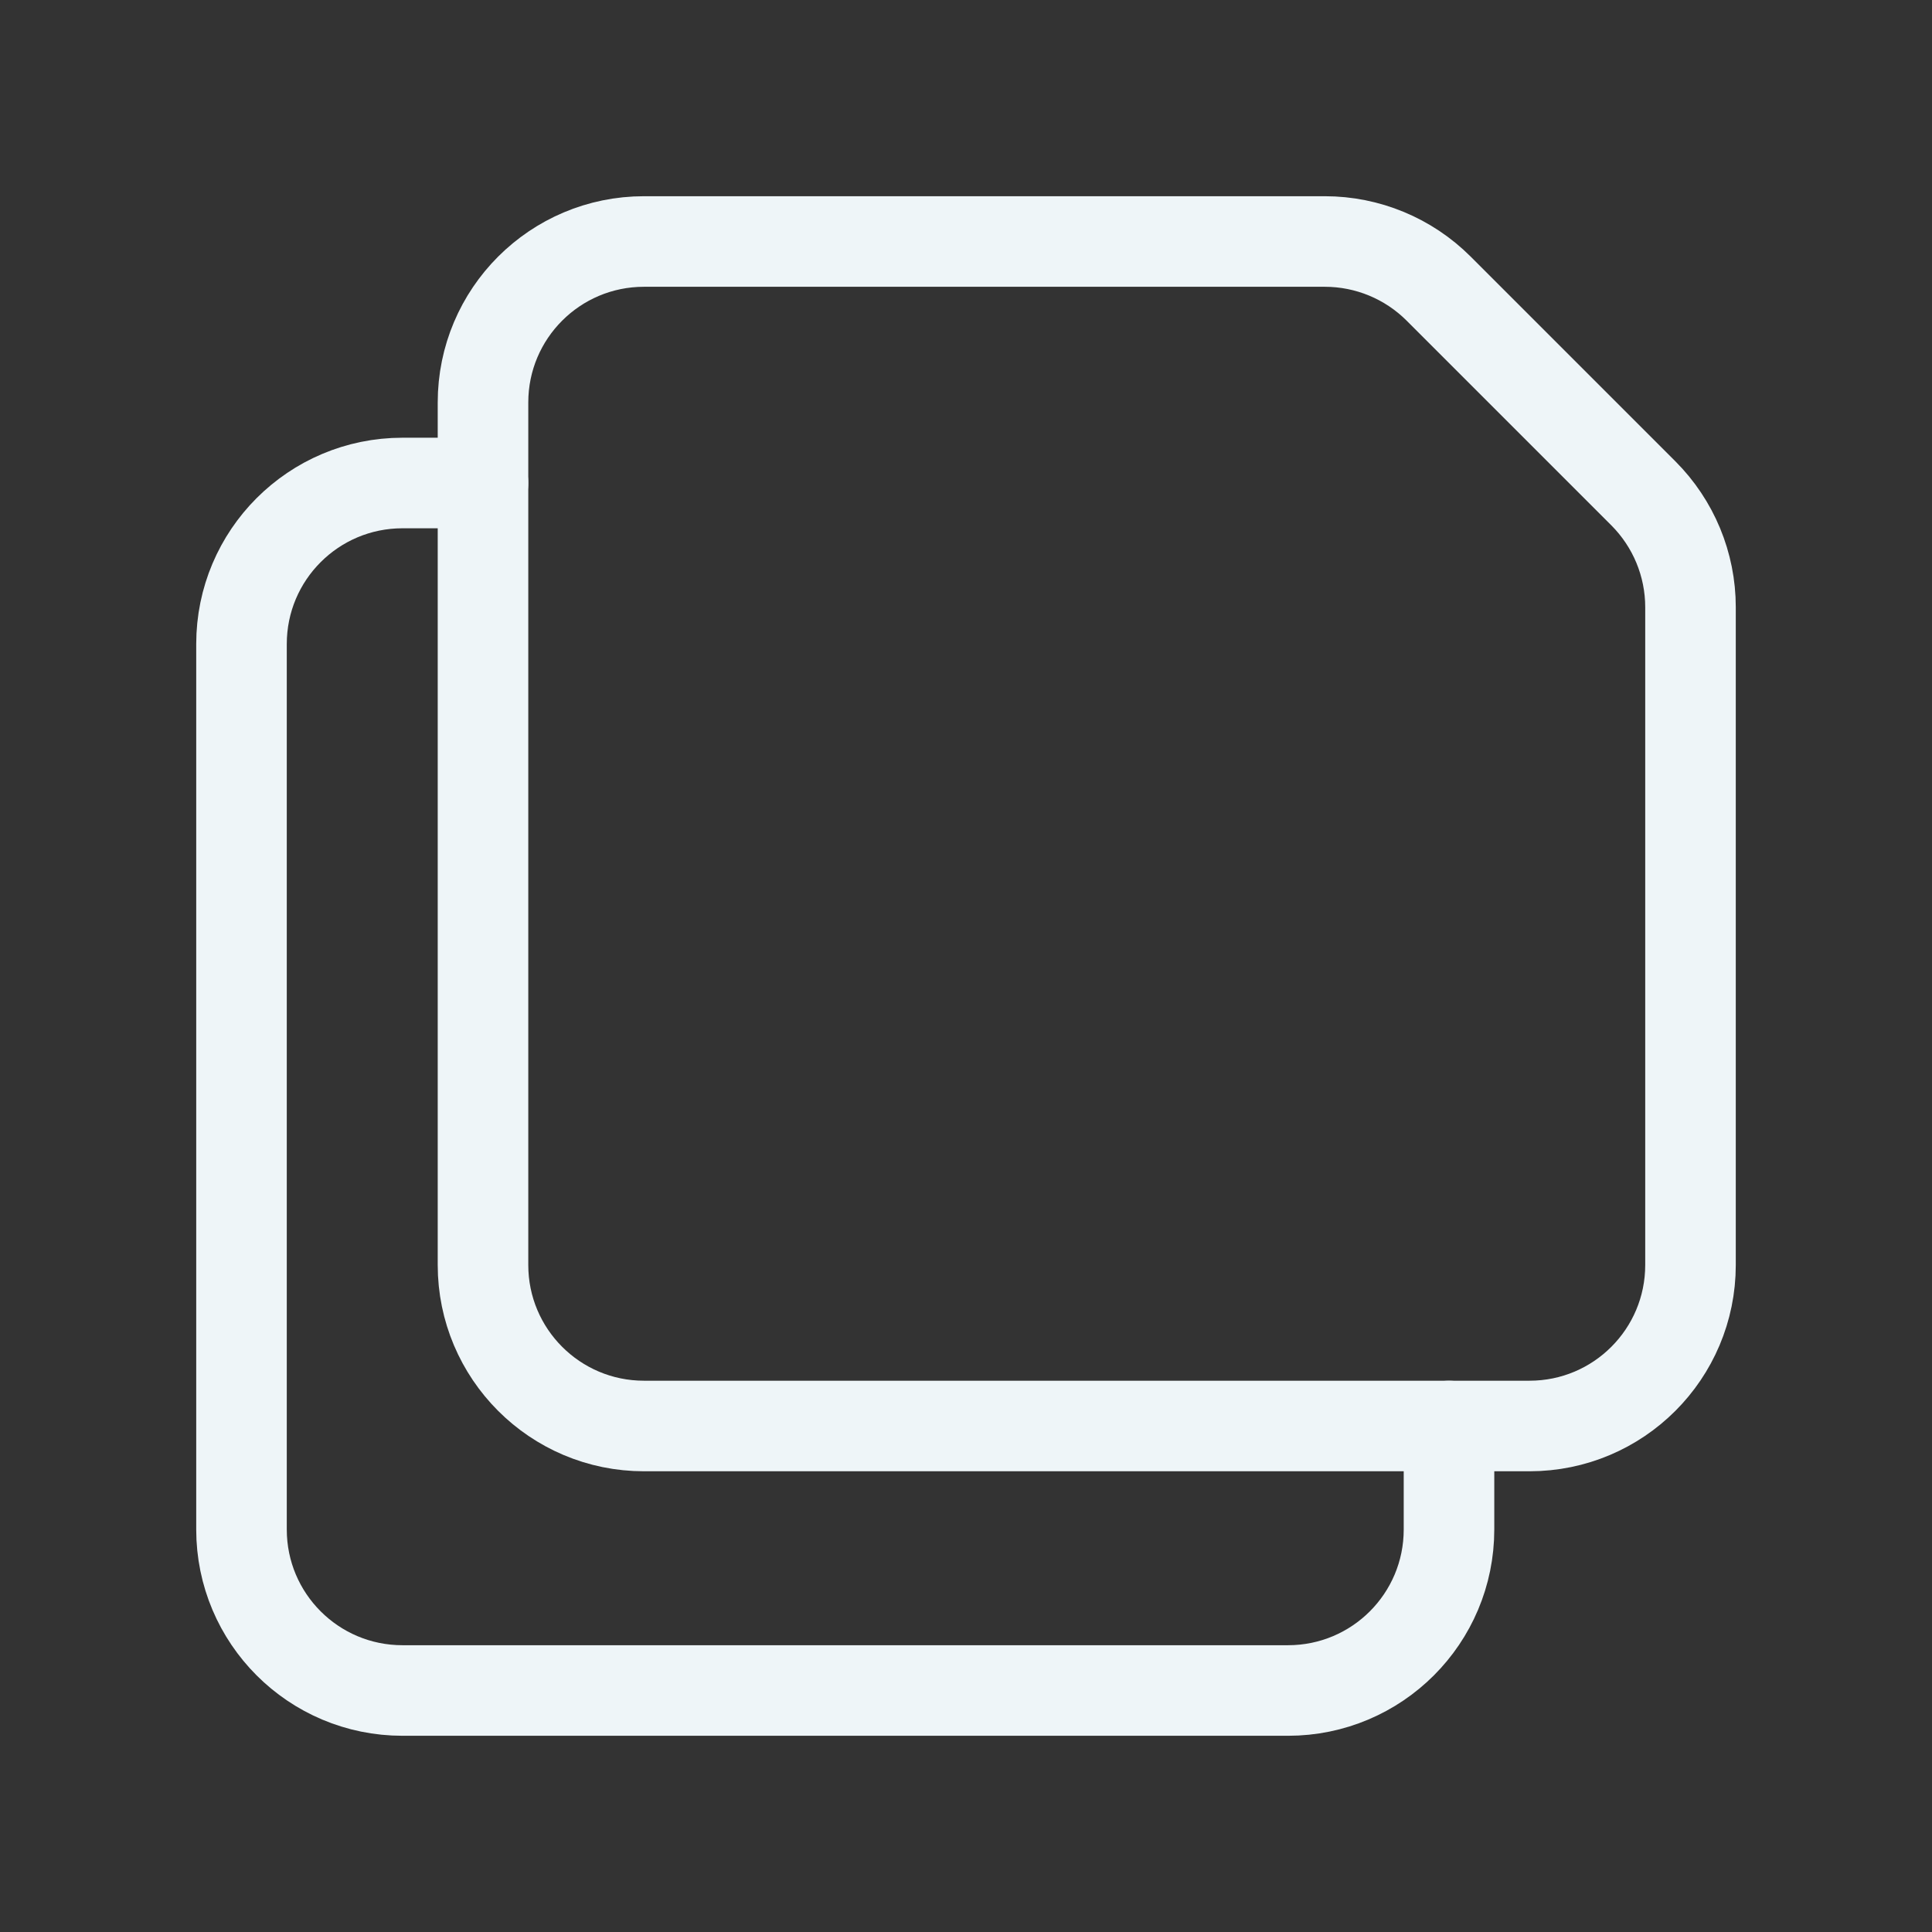
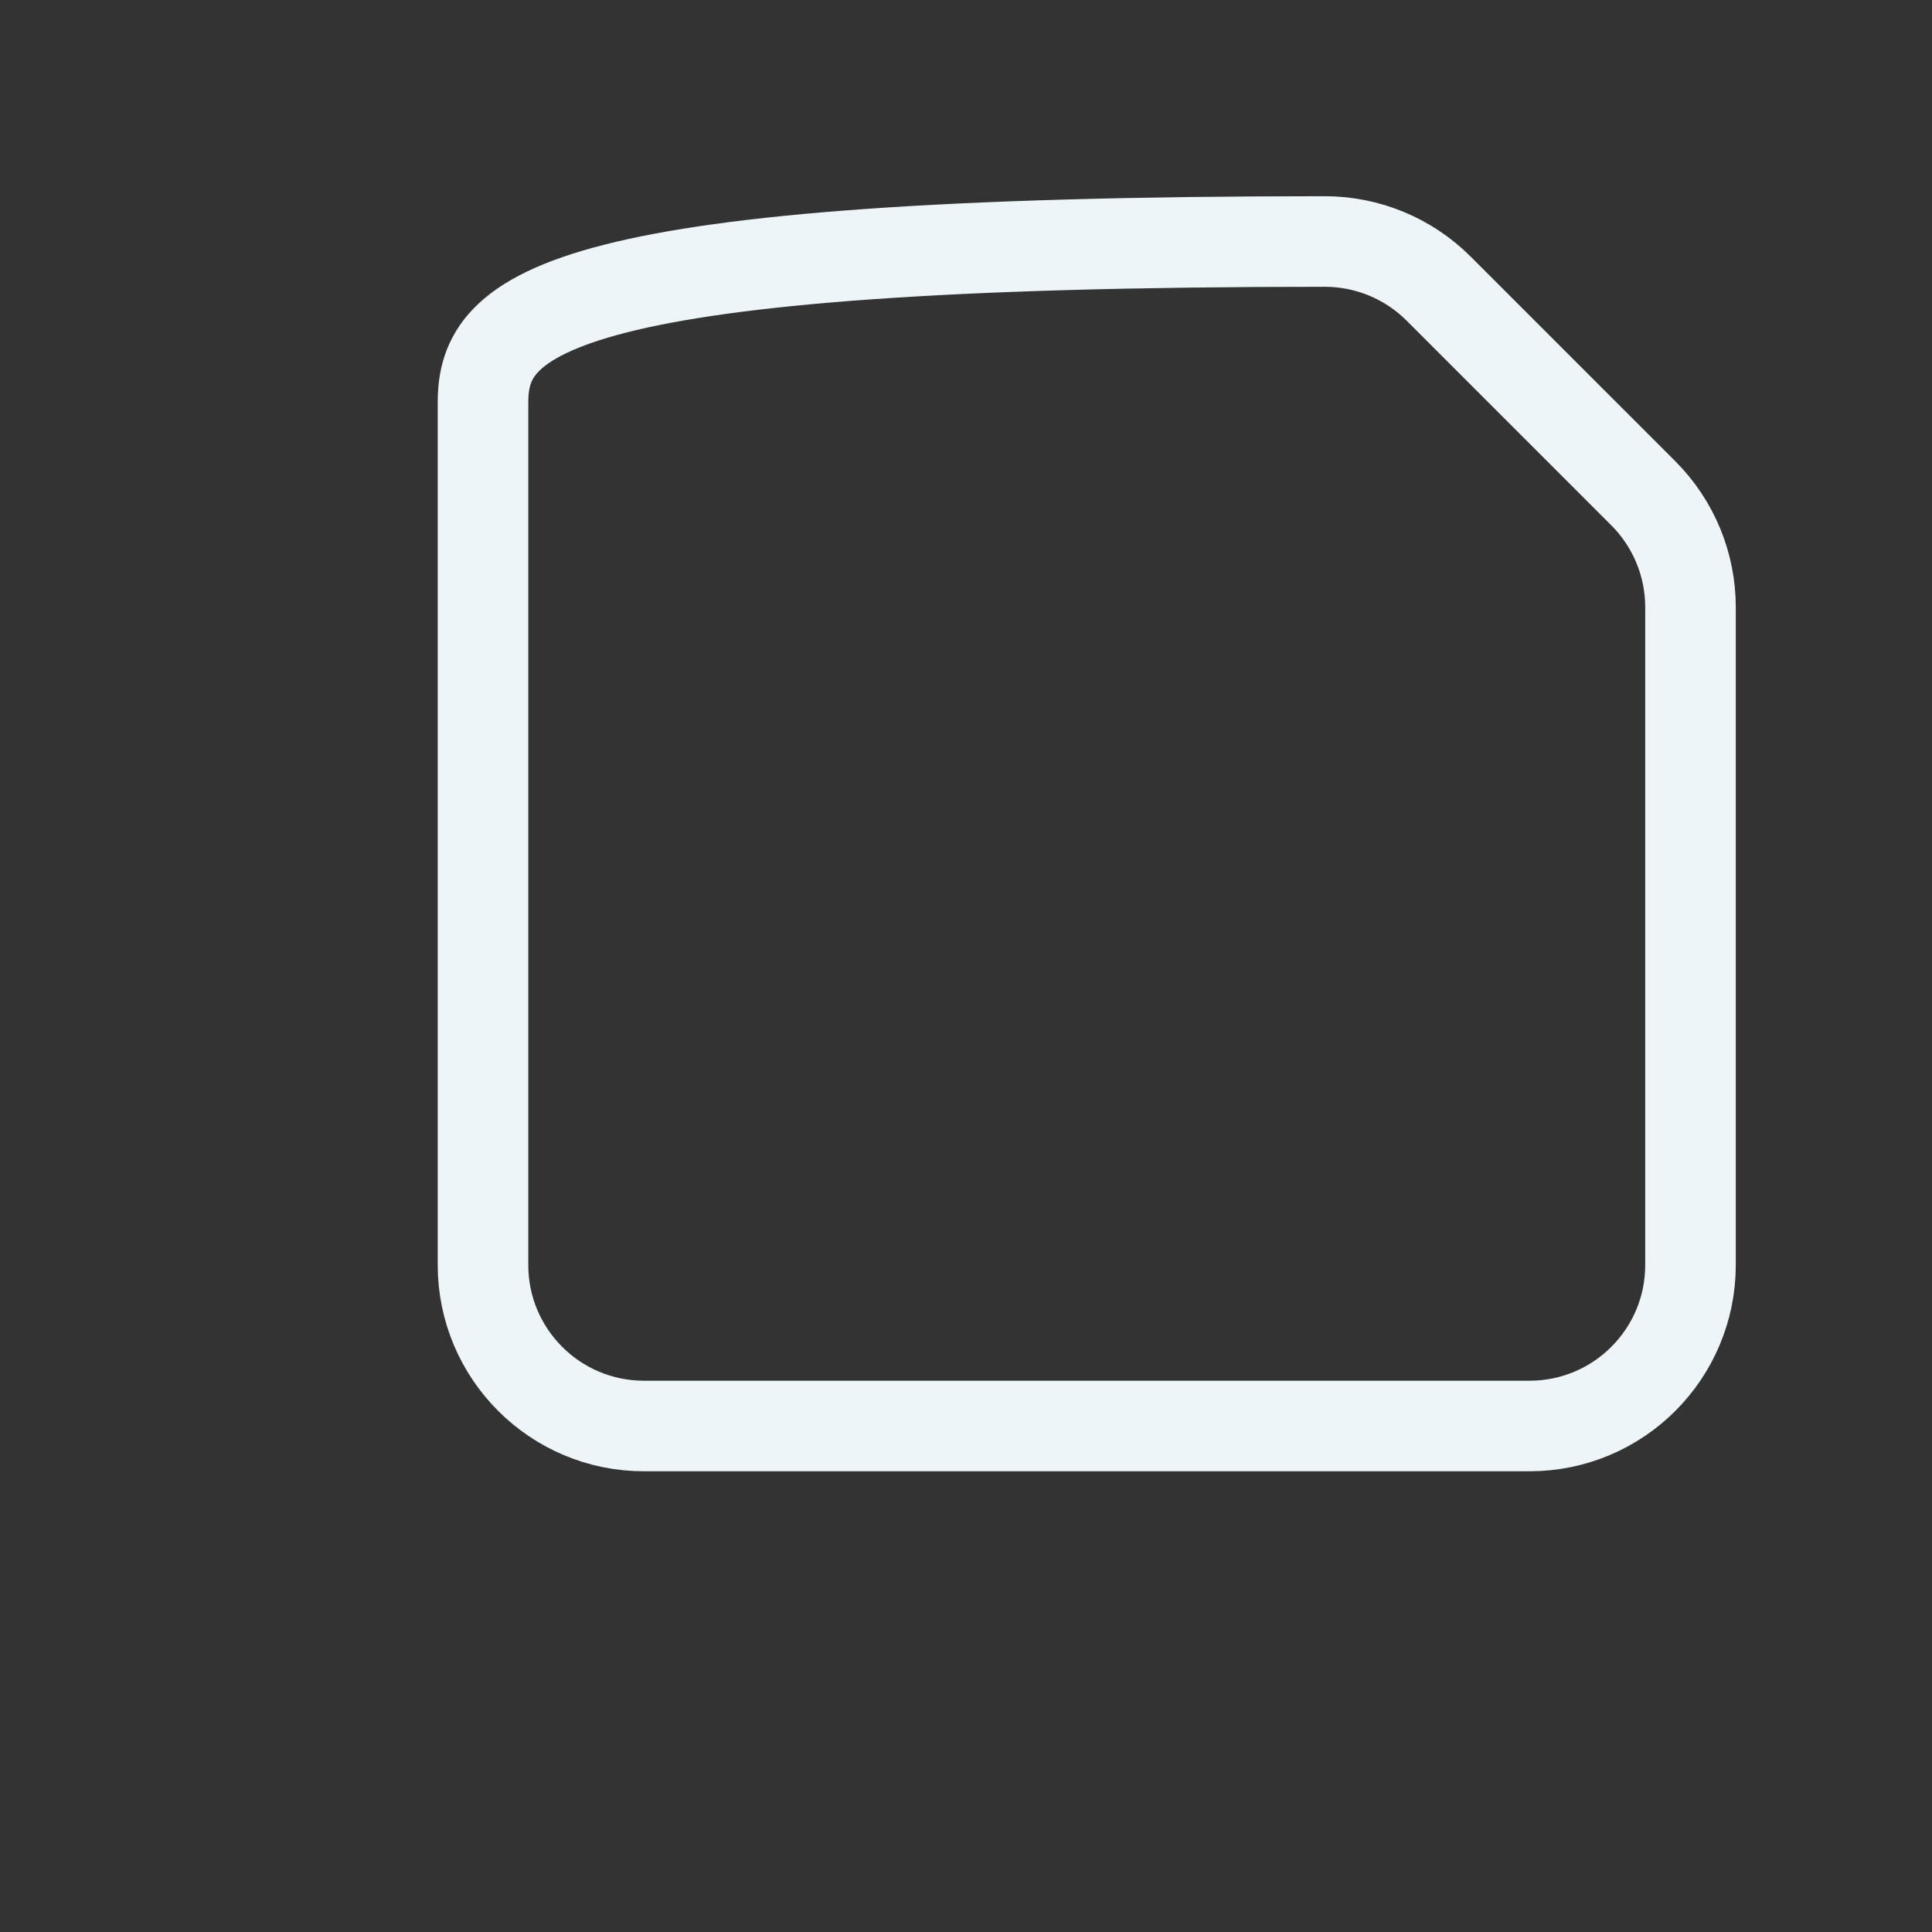
<svg xmlns="http://www.w3.org/2000/svg" width="32" height="32" viewBox="0 0 32 32" fill="none">
  <rect x="0" y="0" width="32" height="32" fill="#333333" stroke="none" />
-   <path d="M27.219 8.171L23.828 4.78C23.328 4.281 22.651 4 21.943 4H10.667C9.193 4 8 5.193 8 6.667V20.952C8 22.425 9.193 23.619 10.667 23.619H25.333C26.807 23.619 28 22.425 28 20.952V10.057C28 9.349 27.719 8.672 27.219 8.171V8.171Z" stroke="#EEF5F8" stroke-width="1.5" stroke-linecap="round" stroke-linejoin="round" />
-   <path d="M24 23.619V25.333C24 26.807 22.807 28 21.333 28H6.667C5.193 28 4 26.807 4 25.333V10.667C4 9.193 5.193 8 6.667 8H8" stroke="#EEF5F8" stroke-width="1.5" stroke-linecap="round" stroke-linejoin="round" />
+   <path d="M27.219 8.171L23.828 4.78C23.328 4.281 22.651 4 21.943 4C9.193 4 8 5.193 8 6.667V20.952C8 22.425 9.193 23.619 10.667 23.619H25.333C26.807 23.619 28 22.425 28 20.952V10.057C28 9.349 27.719 8.672 27.219 8.171V8.171Z" stroke="#EEF5F8" stroke-width="1.5" stroke-linecap="round" stroke-linejoin="round" />
</svg>